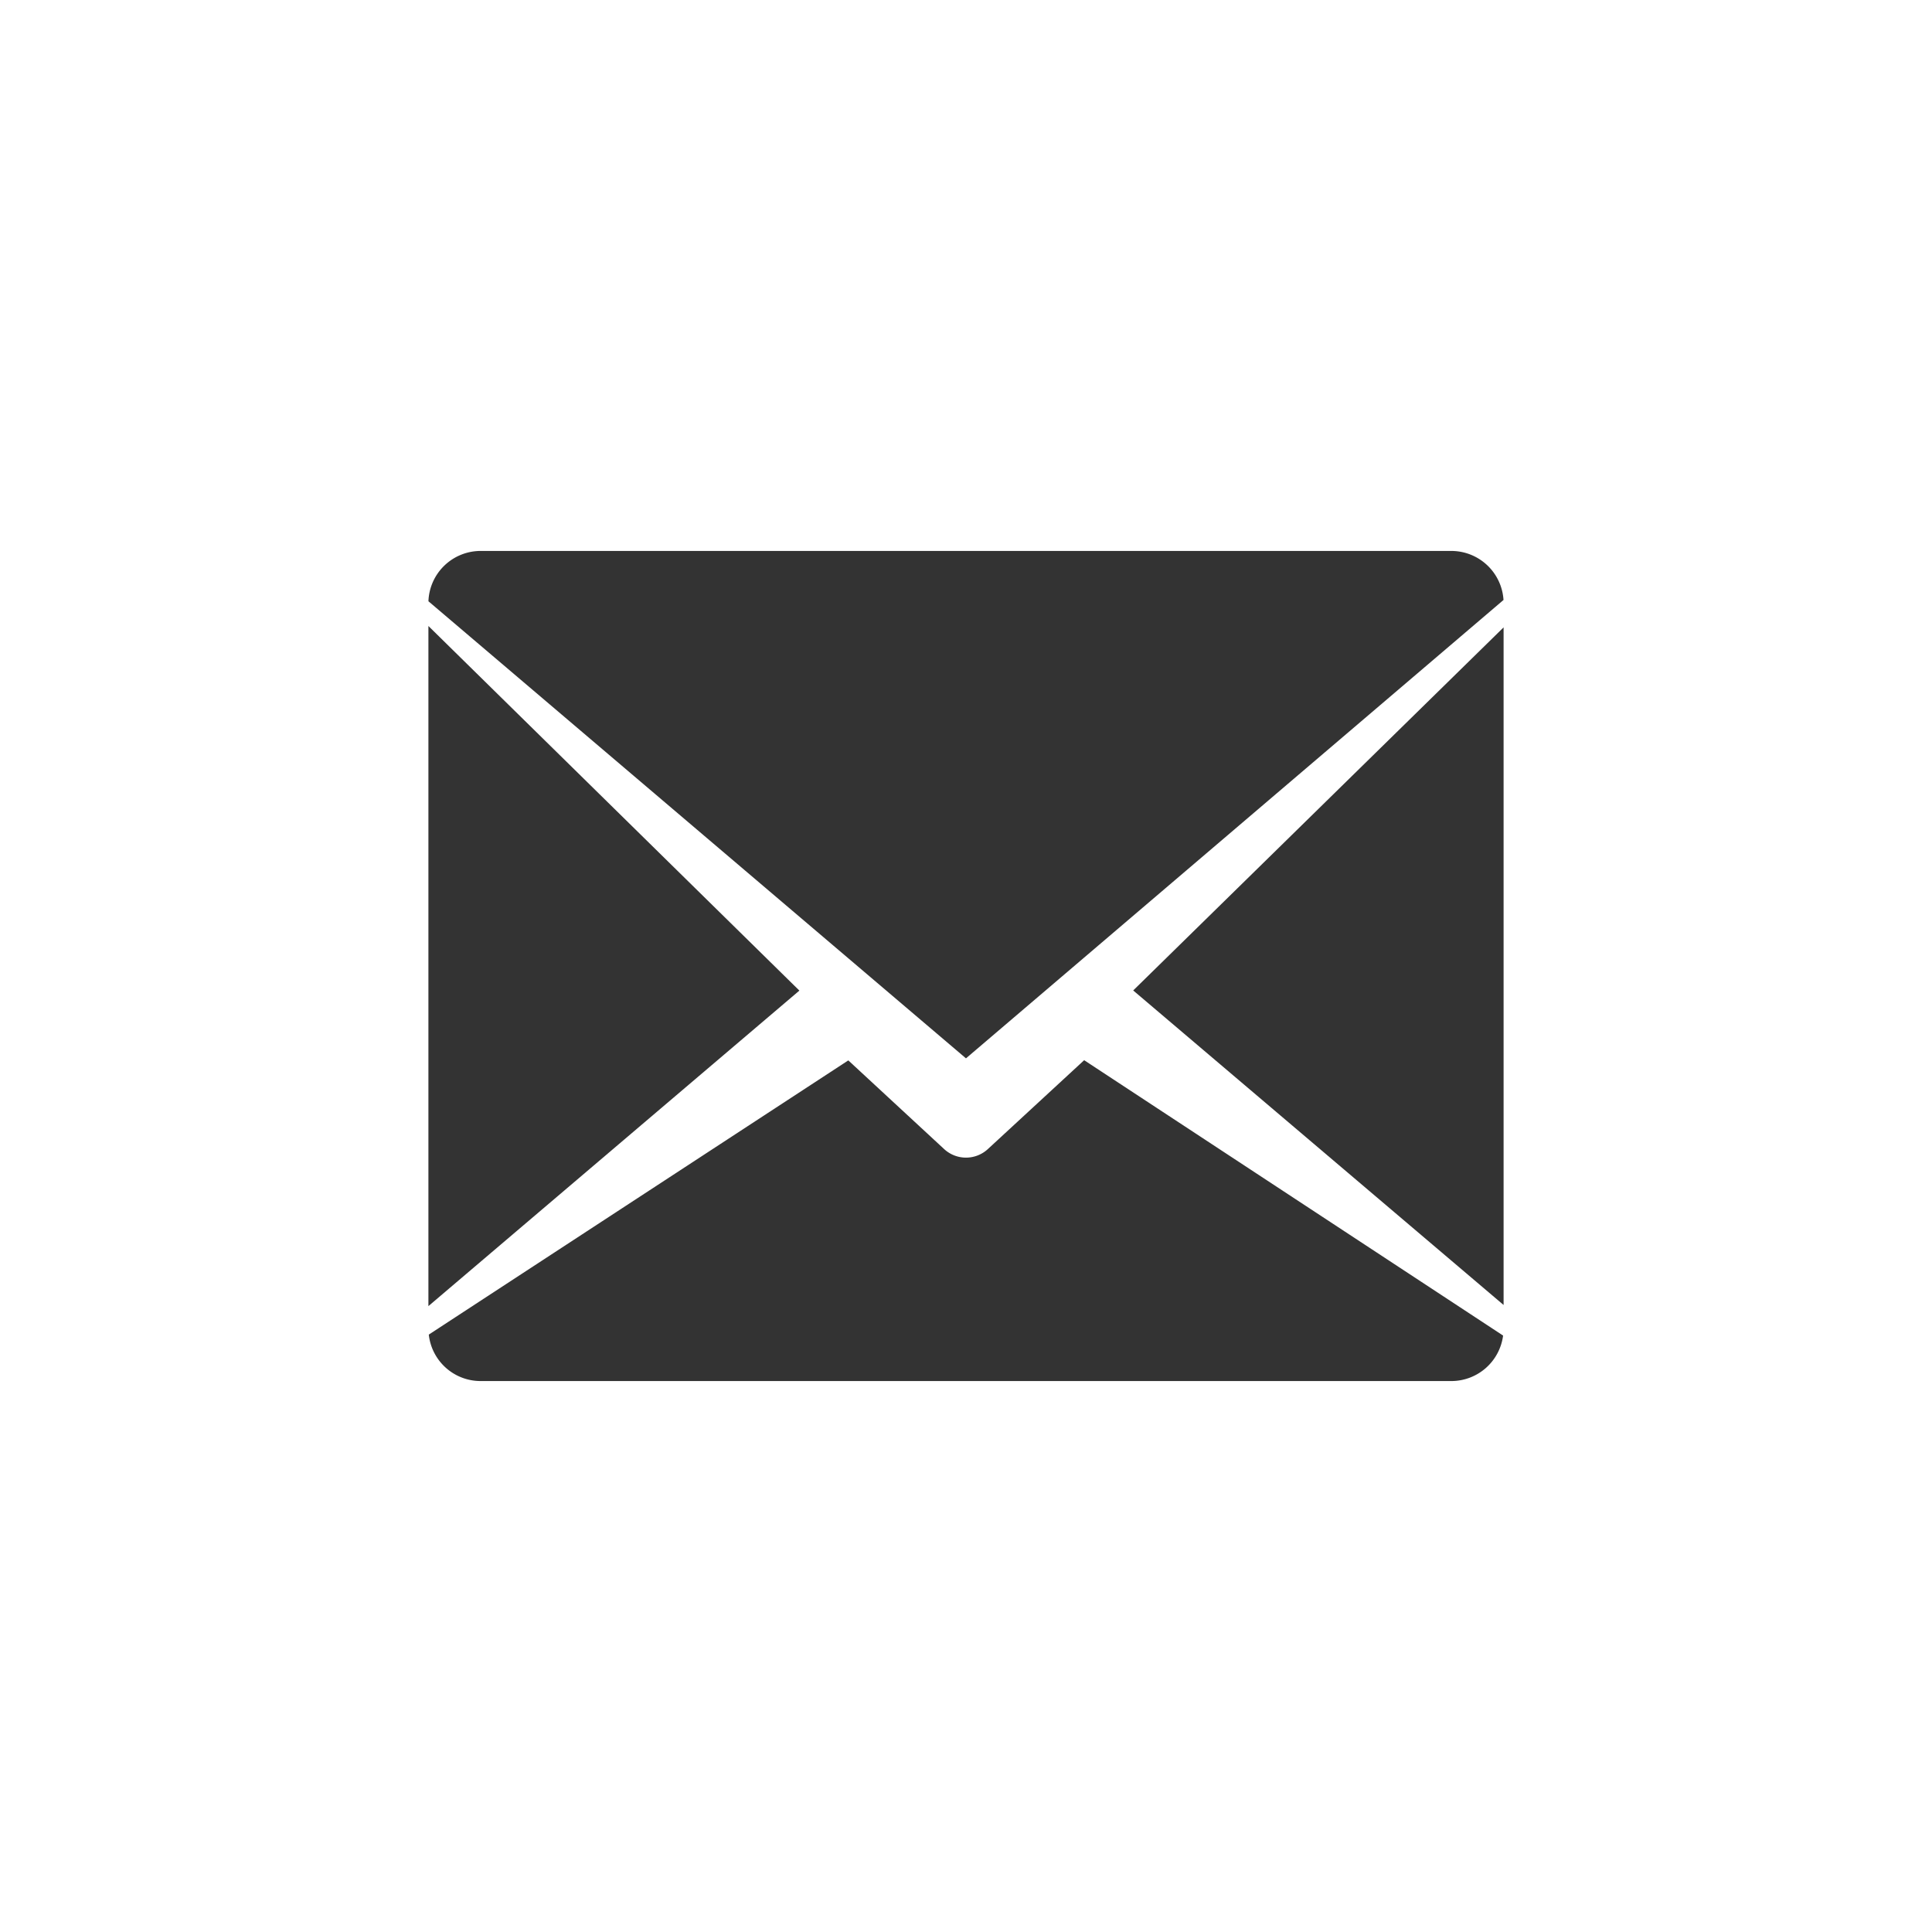
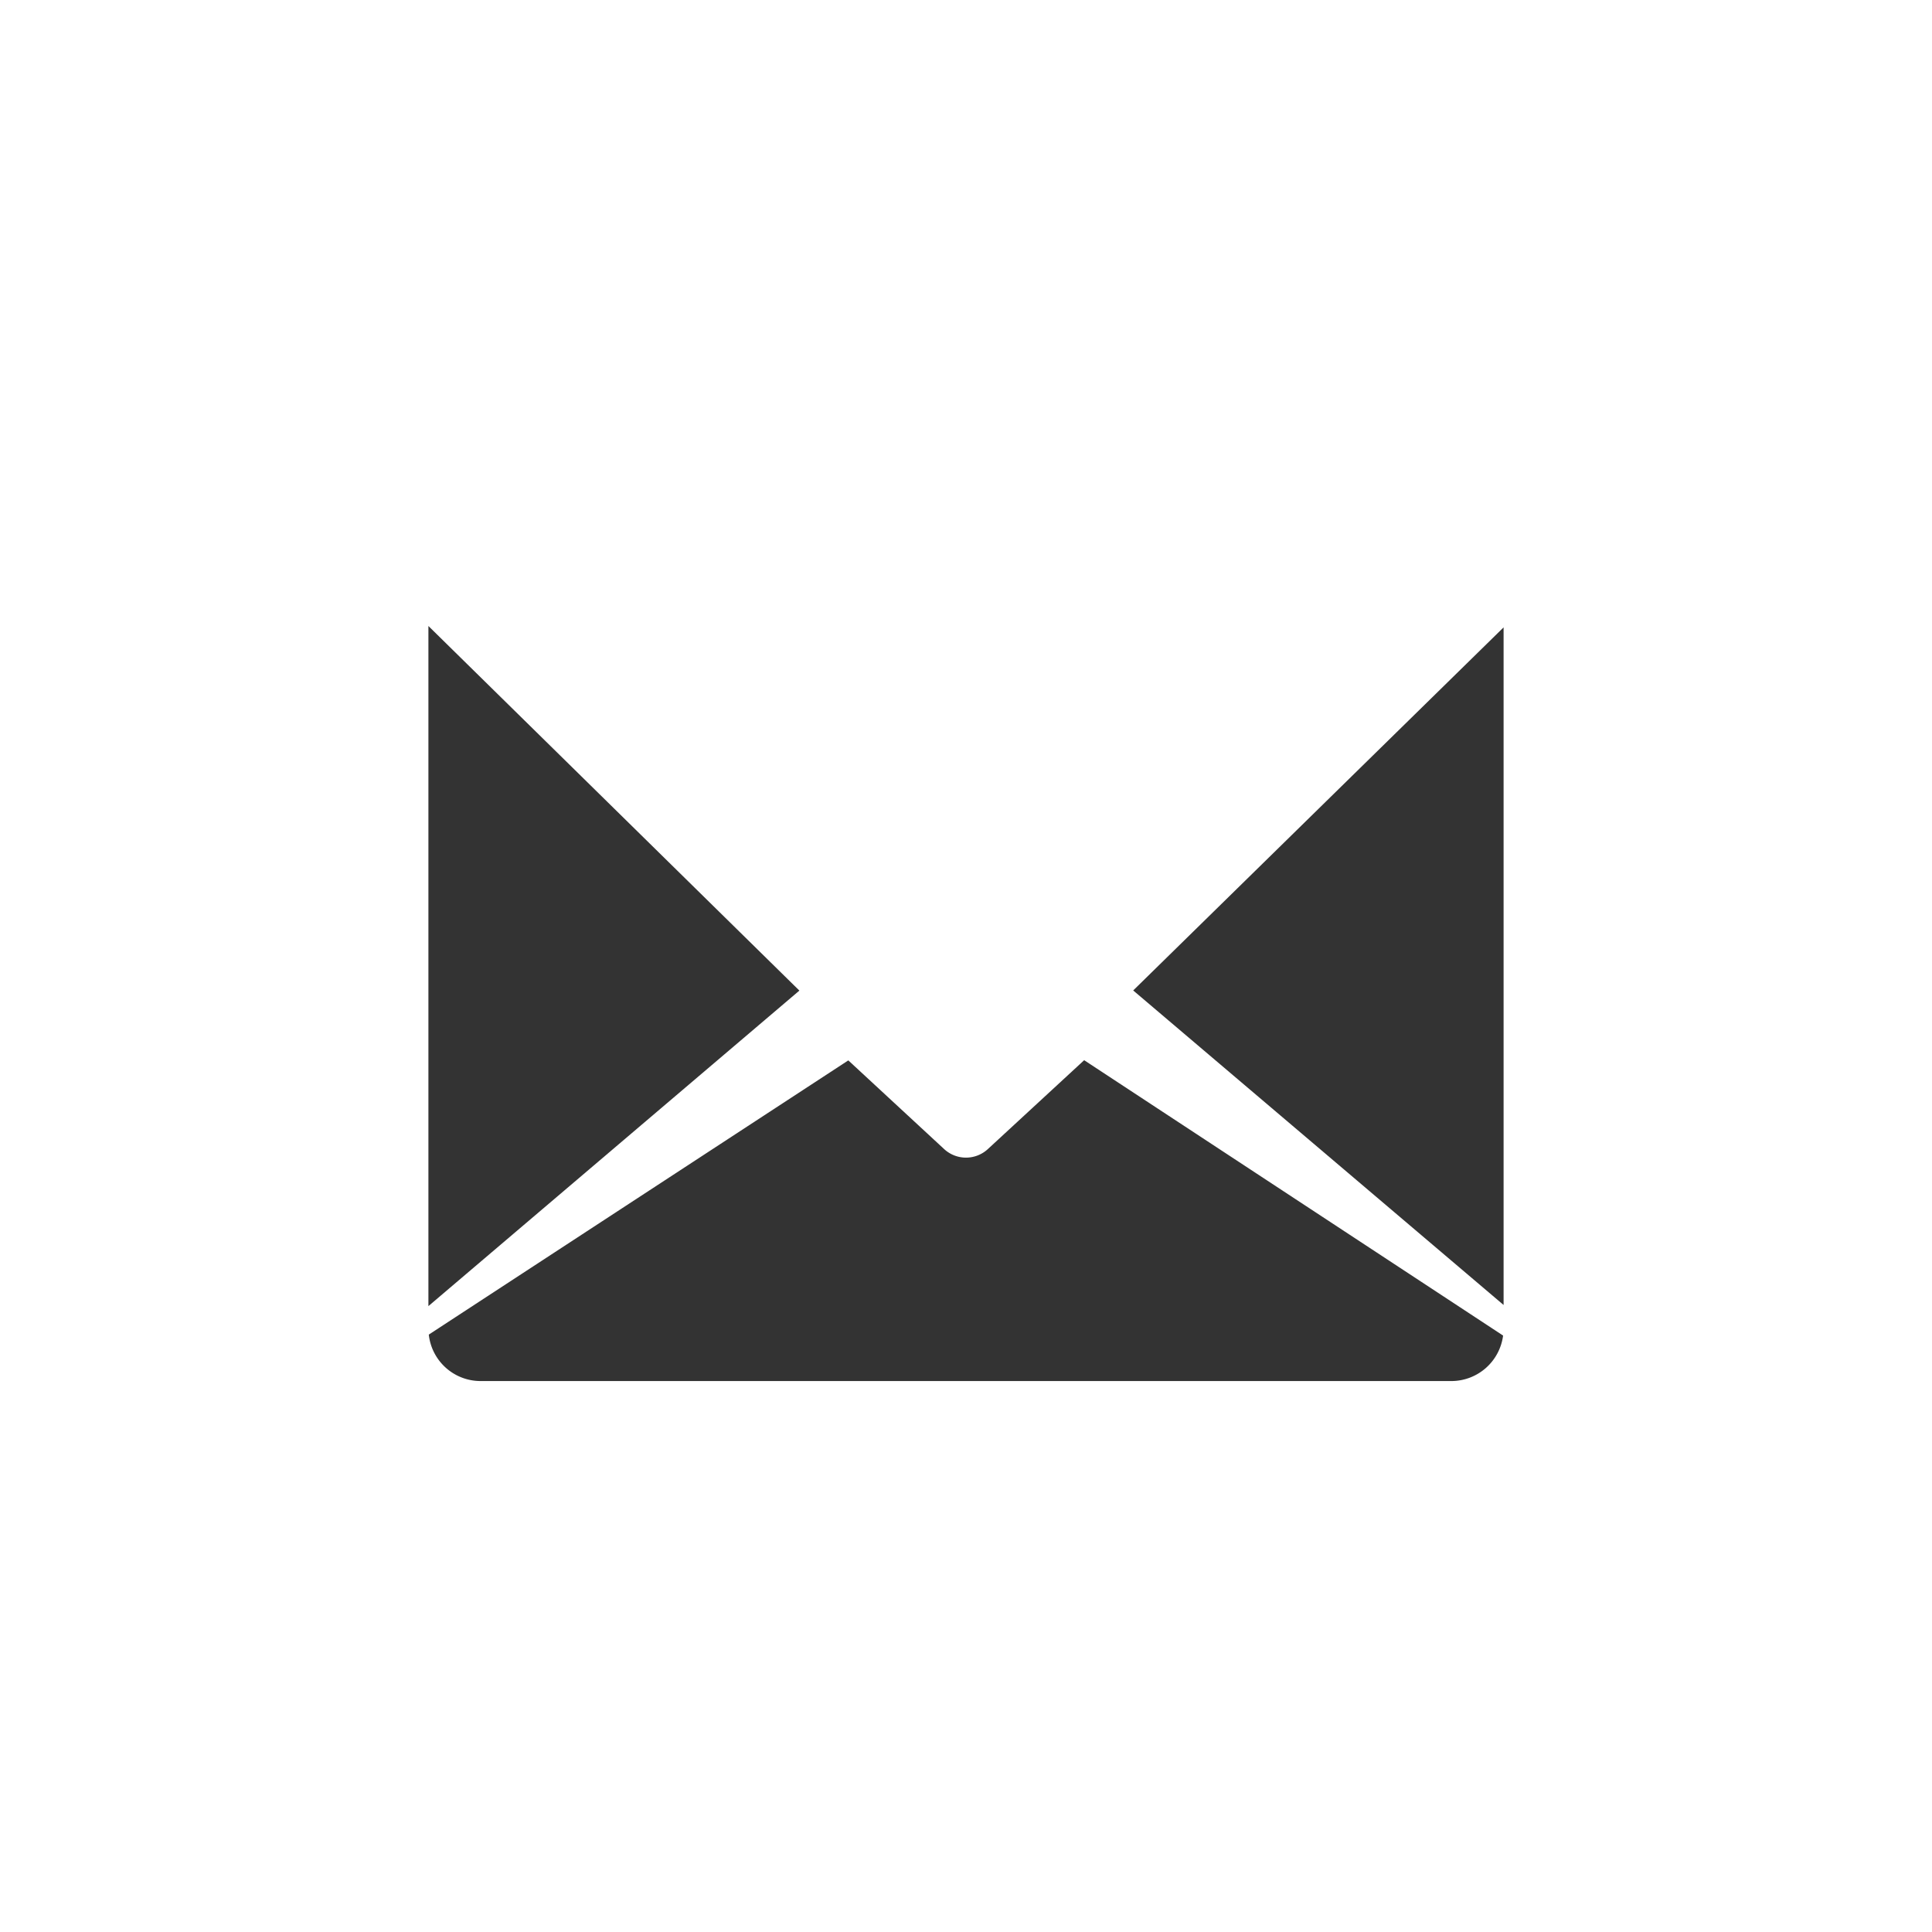
<svg xmlns="http://www.w3.org/2000/svg" id="Icons" viewBox="0 0 70 70">
  <defs>
    <style>.cls-1{fill:#333;}</style>
  </defs>
  <polygon class="cls-1" points="41.058 35.886 54.478 22.731 54.478 47.282 41.058 35.886" />
-   <path class="cls-1" d="M15.523,21.785A1.892,1.892,0,0,1,17.412,19.962H52.589a1.895,1.895,0,0,1,1.886,1.776L34.999,38.346Z" />
  <polygon class="cls-1" points="15.522 22.681 28.963 35.891 15.522 47.323 15.522 22.681" />
  <path class="cls-1" d="M17.412,50.038A1.887,1.887,0,0,1,15.536,48.355l15.2-9.935,3.474,3.215a1.167,1.167,0,0,0,1.578.002l3.493-3.224L54.46,48.39a1.892,1.892,0,0,1-1.871,1.648Z" />
</svg>